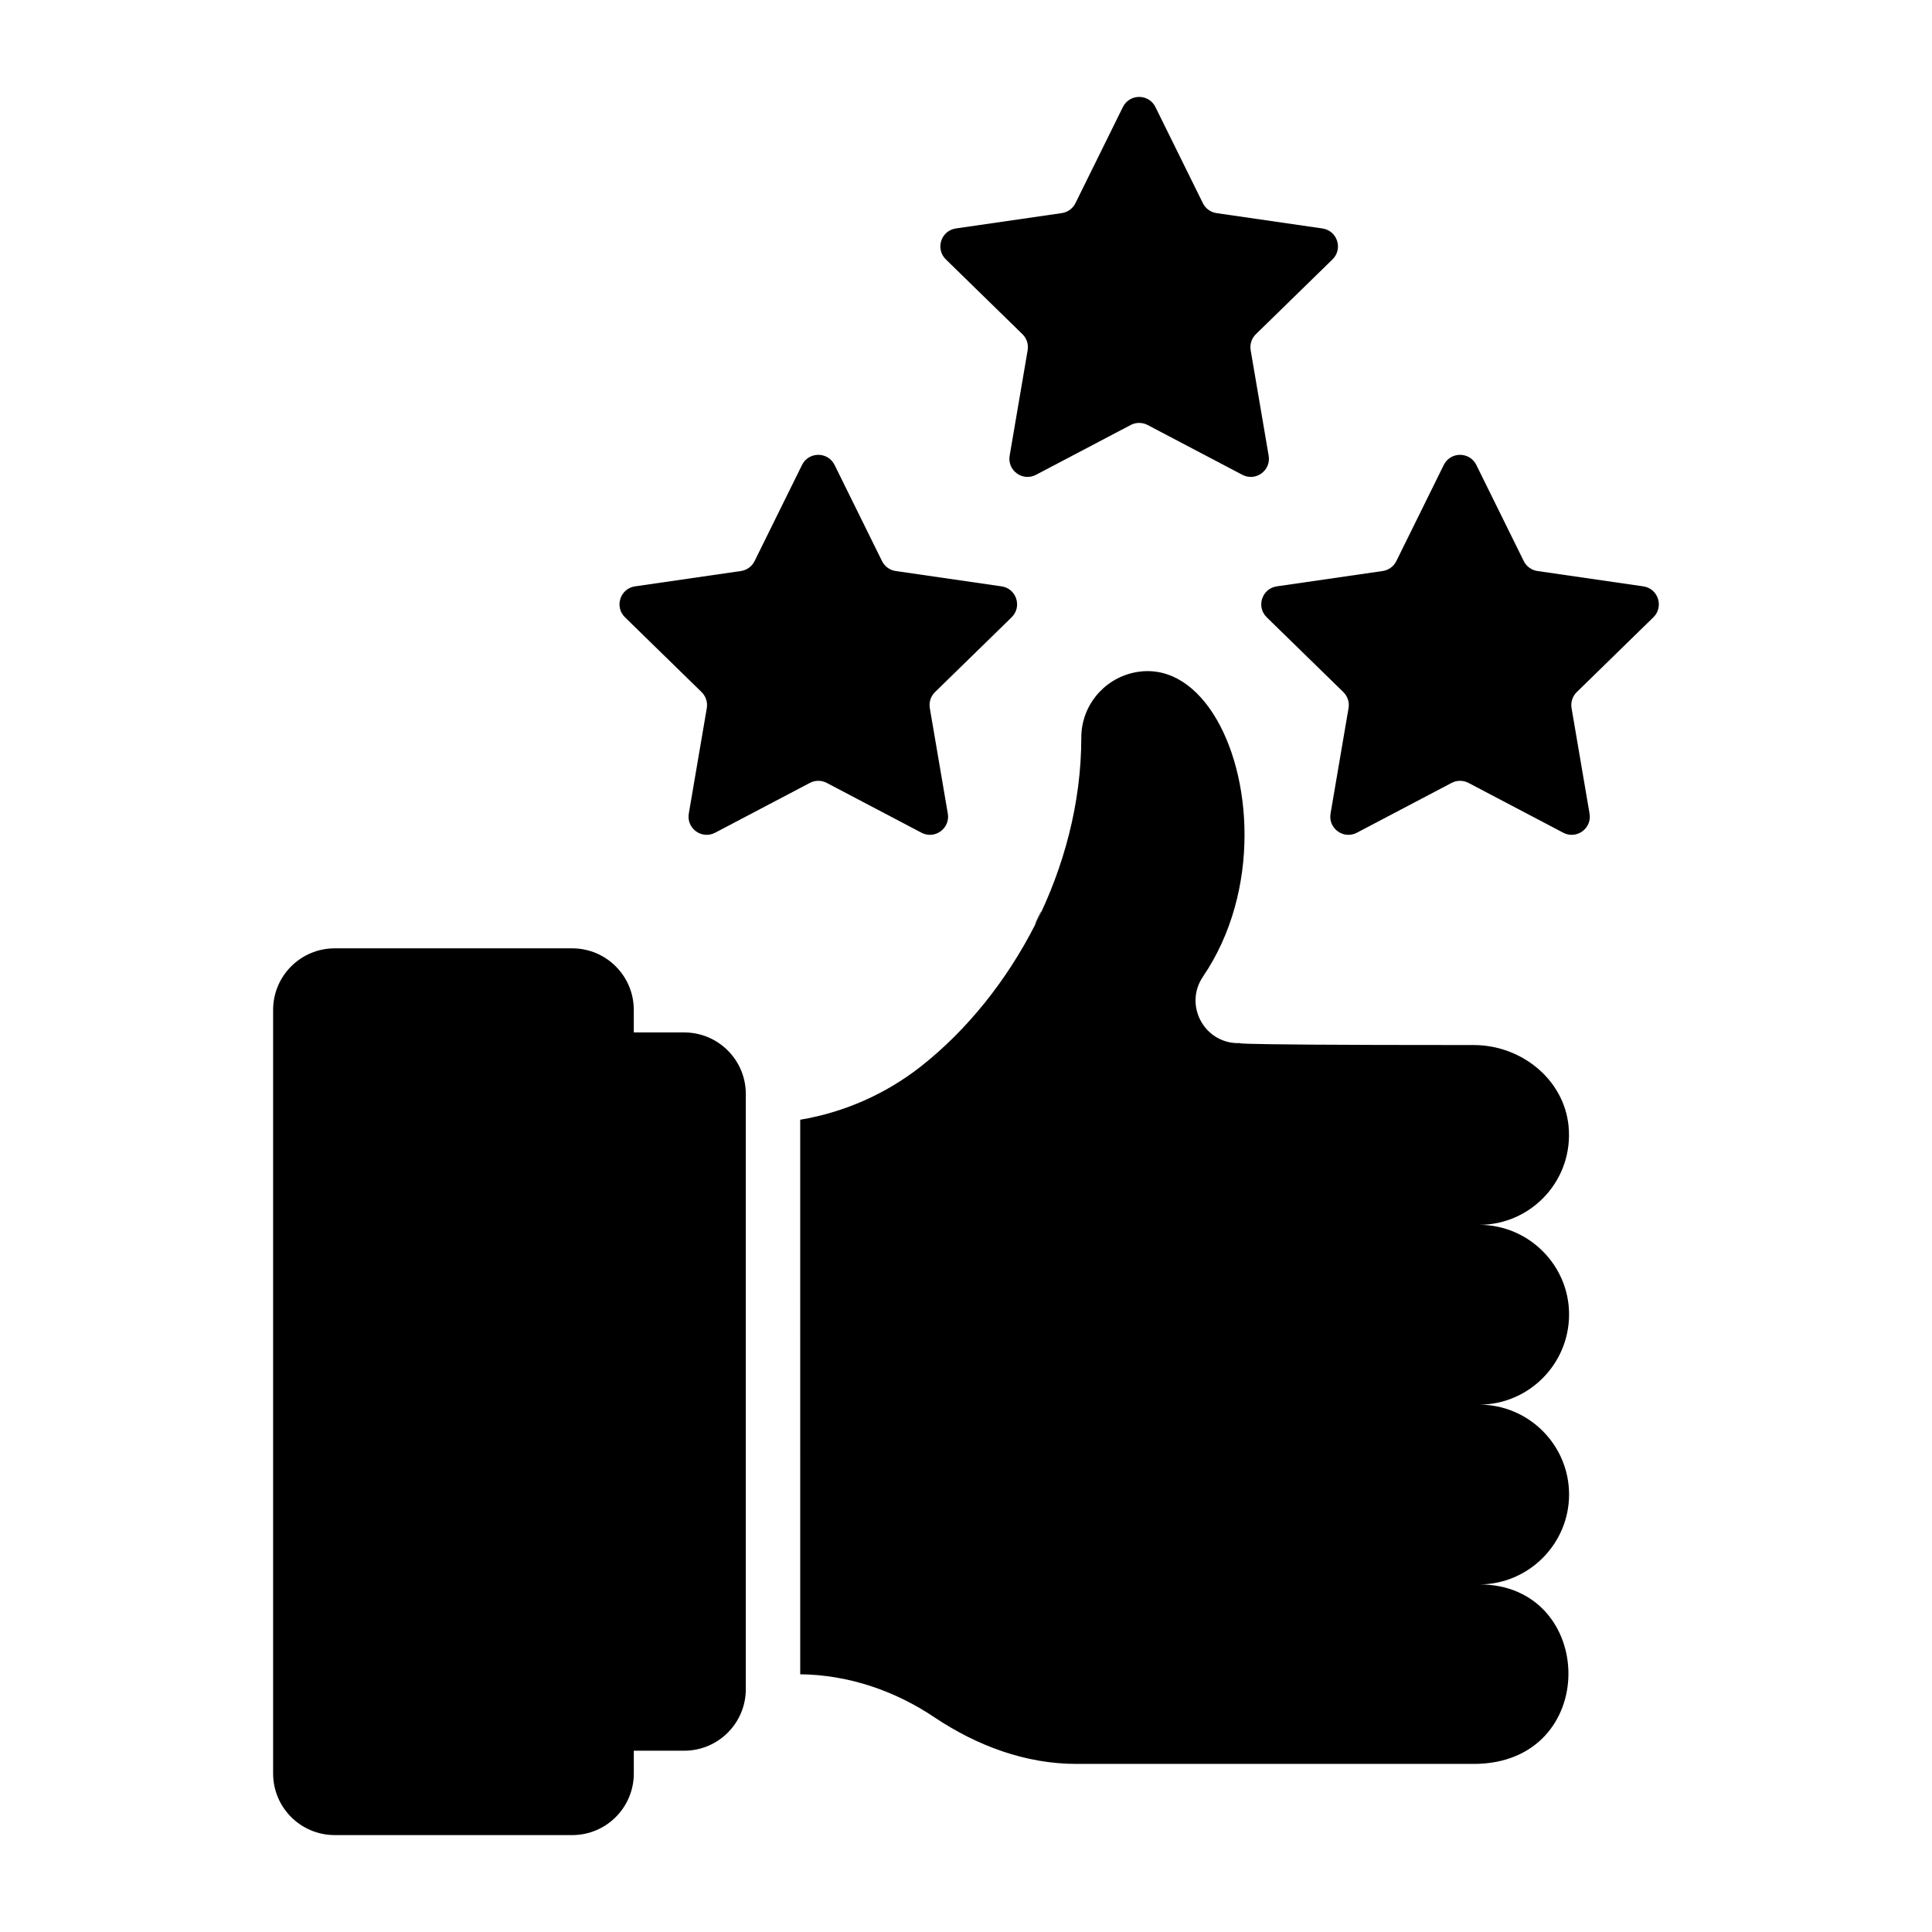
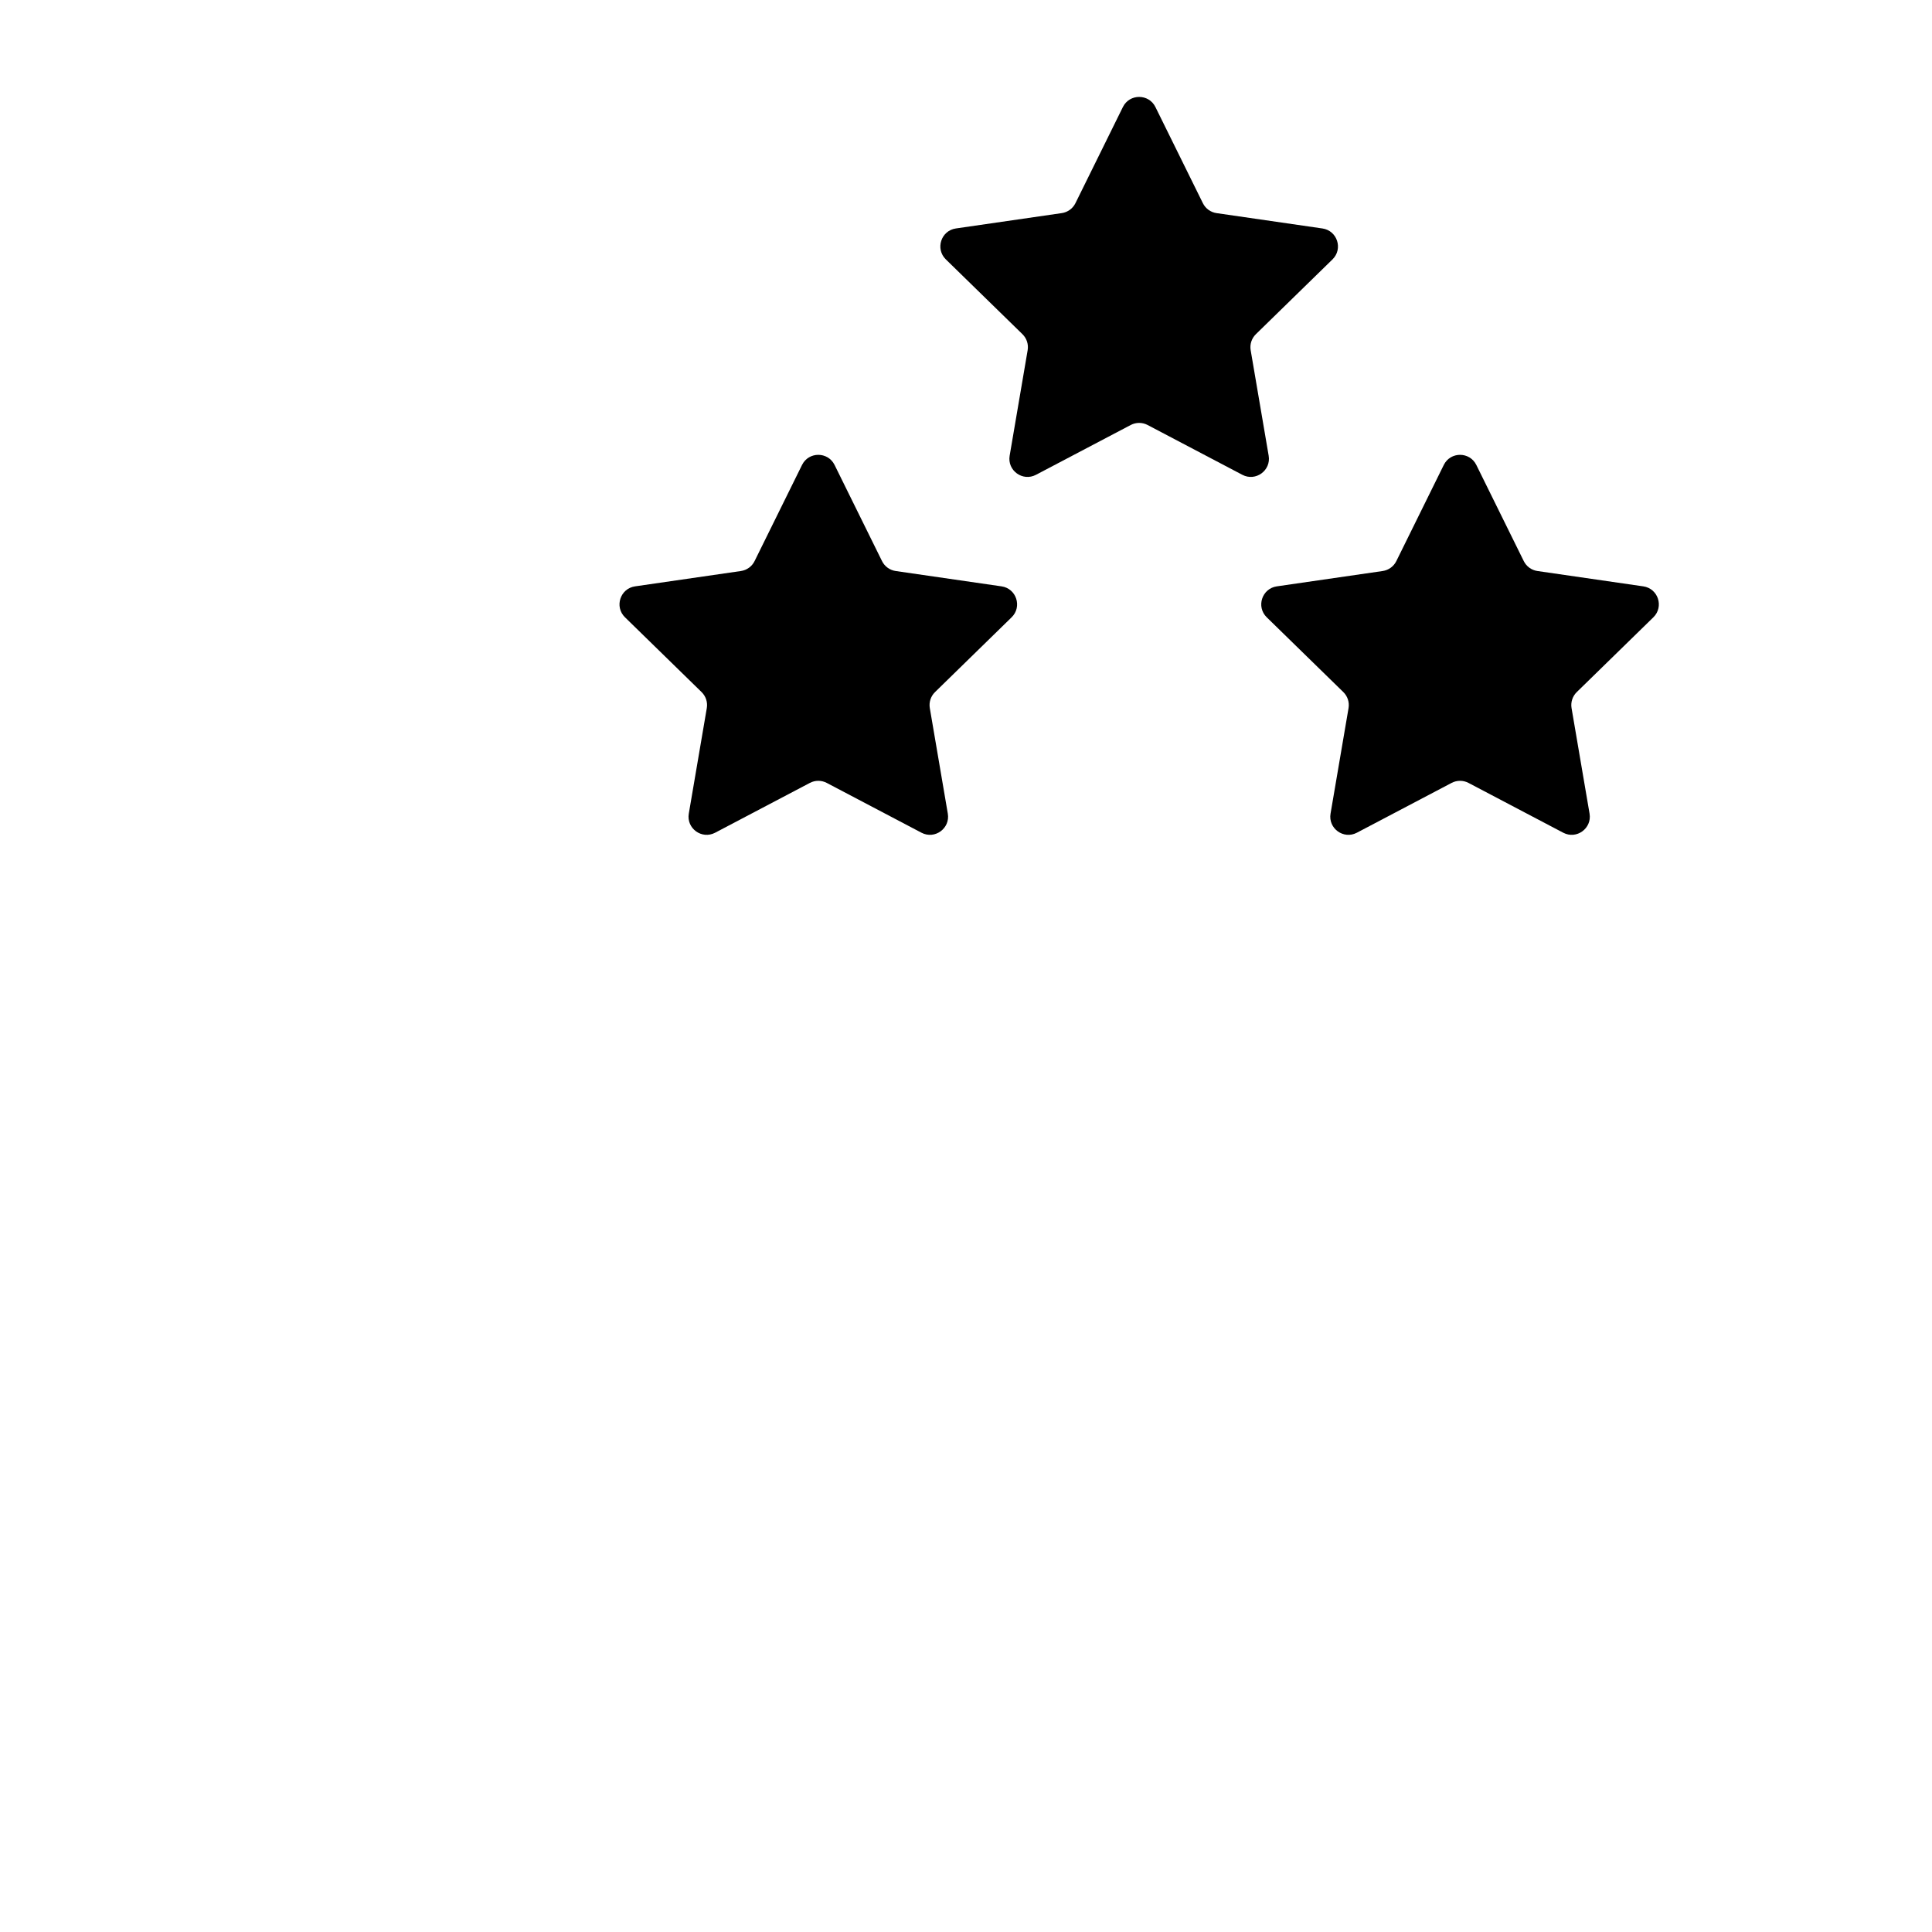
<svg xmlns="http://www.w3.org/2000/svg" fill="#000000" width="800px" height="800px" version="1.1" viewBox="144 144 512 512">
  <g>
-     <path d="m536 563.88c31.309 0 32.242 47.574-1.438 47.574h-105.3c-13.531 0-26.344-4.82-37.57-12.309-10.578-7.125-22.887-11.301-35.625-11.445l-0.004-146.96c11.59-1.945 22.598-6.766 31.957-14.105 12.164-9.57 22.742-22.672 30.371-37.715 7.559-15.043 12.164-32.098 12.164-49.445 0-8.277 5.758-15.402 13.82-17.203 16.914-3.742 29.438 18.137 29.438 42.969 0 12.738-3.312 26.27-11.012 37.57-5.039 7.414 0.145 17.418 9.07 17.633 4.965-0.215-17.344 0.504 62.688 0.504 12.449 0 23.824 8.926 25.117 21.375 1.438 14.25-9.715 26.27-23.68 26.27 13.098 0 23.824 10.652 23.824 23.75 0 13.172-10.723 23.895-23.824 23.895 13.098 0 23.824 10.652 23.824 23.824-0.004 13.102-10.727 23.824-23.824 23.824z" />
-     <path d="m419.84 385.58v0.227c-1.734 4.051-2.285 4.348 0-0.227z" />
-     <path d="m325.32 417.6h-13.359v-5.957c0-9.016-7.309-16.324-16.324-16.324h-62.934c-9.016 0-16.324 7.309-16.324 16.324v202.35c0 9.016 7.309 16.324 16.328 16.324h62.934c9.016 0 16.324-7.309 16.324-16.324v-6.039h13.359c9.016 0 16.324-7.309 16.324-16.324v-157.7c0-9.016-7.309-16.324-16.328-16.324z" />
    <path d="m560.48 331.66 4.769 27.953c0.672 3.926-3.453 6.918-6.977 5.066l-25.105-13.199c-1.402-0.738-3.074-0.738-4.477 0l-25.105 13.199c-3.527 1.855-7.648-1.137-6.977-5.066l4.769-27.953c0.266-1.559-0.25-3.144-1.379-4.25l-20.301-19.82c-2.852-2.785-1.273-7.629 2.668-8.199l28.055-4.066c1.566-0.227 2.922-1.211 3.621-2.629l12.574-25.48c1.762-3.574 6.859-3.574 8.625 0l12.574 25.48c0.699 1.418 2.055 2.402 3.621 2.629l28.055 4.066c3.941 0.57 5.519 5.414 2.668 8.199l-20.301 19.82c-1.129 1.102-1.645 2.691-1.379 4.25z" />
    <path d="m475.44 236.81 4.769 27.953c0.672 3.926-3.453 6.918-6.977 5.066l-25.105-13.199c-1.402-0.738-3.074-0.738-4.477 0l-25.105 13.199c-3.527 1.855-7.648-1.137-6.977-5.066l4.769-27.953c0.266-1.559-0.25-3.144-1.379-4.25l-20.301-19.82c-2.852-2.785-1.273-7.629 2.668-8.199l28.055-4.066c1.566-0.227 2.922-1.211 3.621-2.629l12.574-25.48c1.762-3.574 6.859-3.574 8.625 0l12.574 25.48c0.703 1.422 2.059 2.406 3.625 2.633l28.055 4.066c3.941 0.57 5.519 5.414 2.668 8.199l-20.301 19.82c-1.129 1.102-1.648 2.691-1.383 4.246z" />
    <path d="m390.41 331.66 4.769 27.953c0.672 3.926-3.453 6.918-6.977 5.066l-25.105-13.199c-1.402-0.738-3.074-0.738-4.477 0l-25.105 13.199c-3.527 1.855-7.648-1.137-6.977-5.066l4.769-27.953c0.266-1.559-0.25-3.144-1.379-4.25l-20.301-19.82c-2.852-2.785-1.273-7.629 2.668-8.199l28.055-4.066c1.566-0.227 2.922-1.211 3.621-2.629l12.574-25.48c1.762-3.574 6.859-3.574 8.625 0l12.574 25.48c0.699 1.418 2.055 2.402 3.621 2.629l28.055 4.066c3.941 0.57 5.519 5.414 2.668 8.199l-20.301 19.82c-1.129 1.102-1.645 2.691-1.379 4.25z" />
  </g>
</svg>